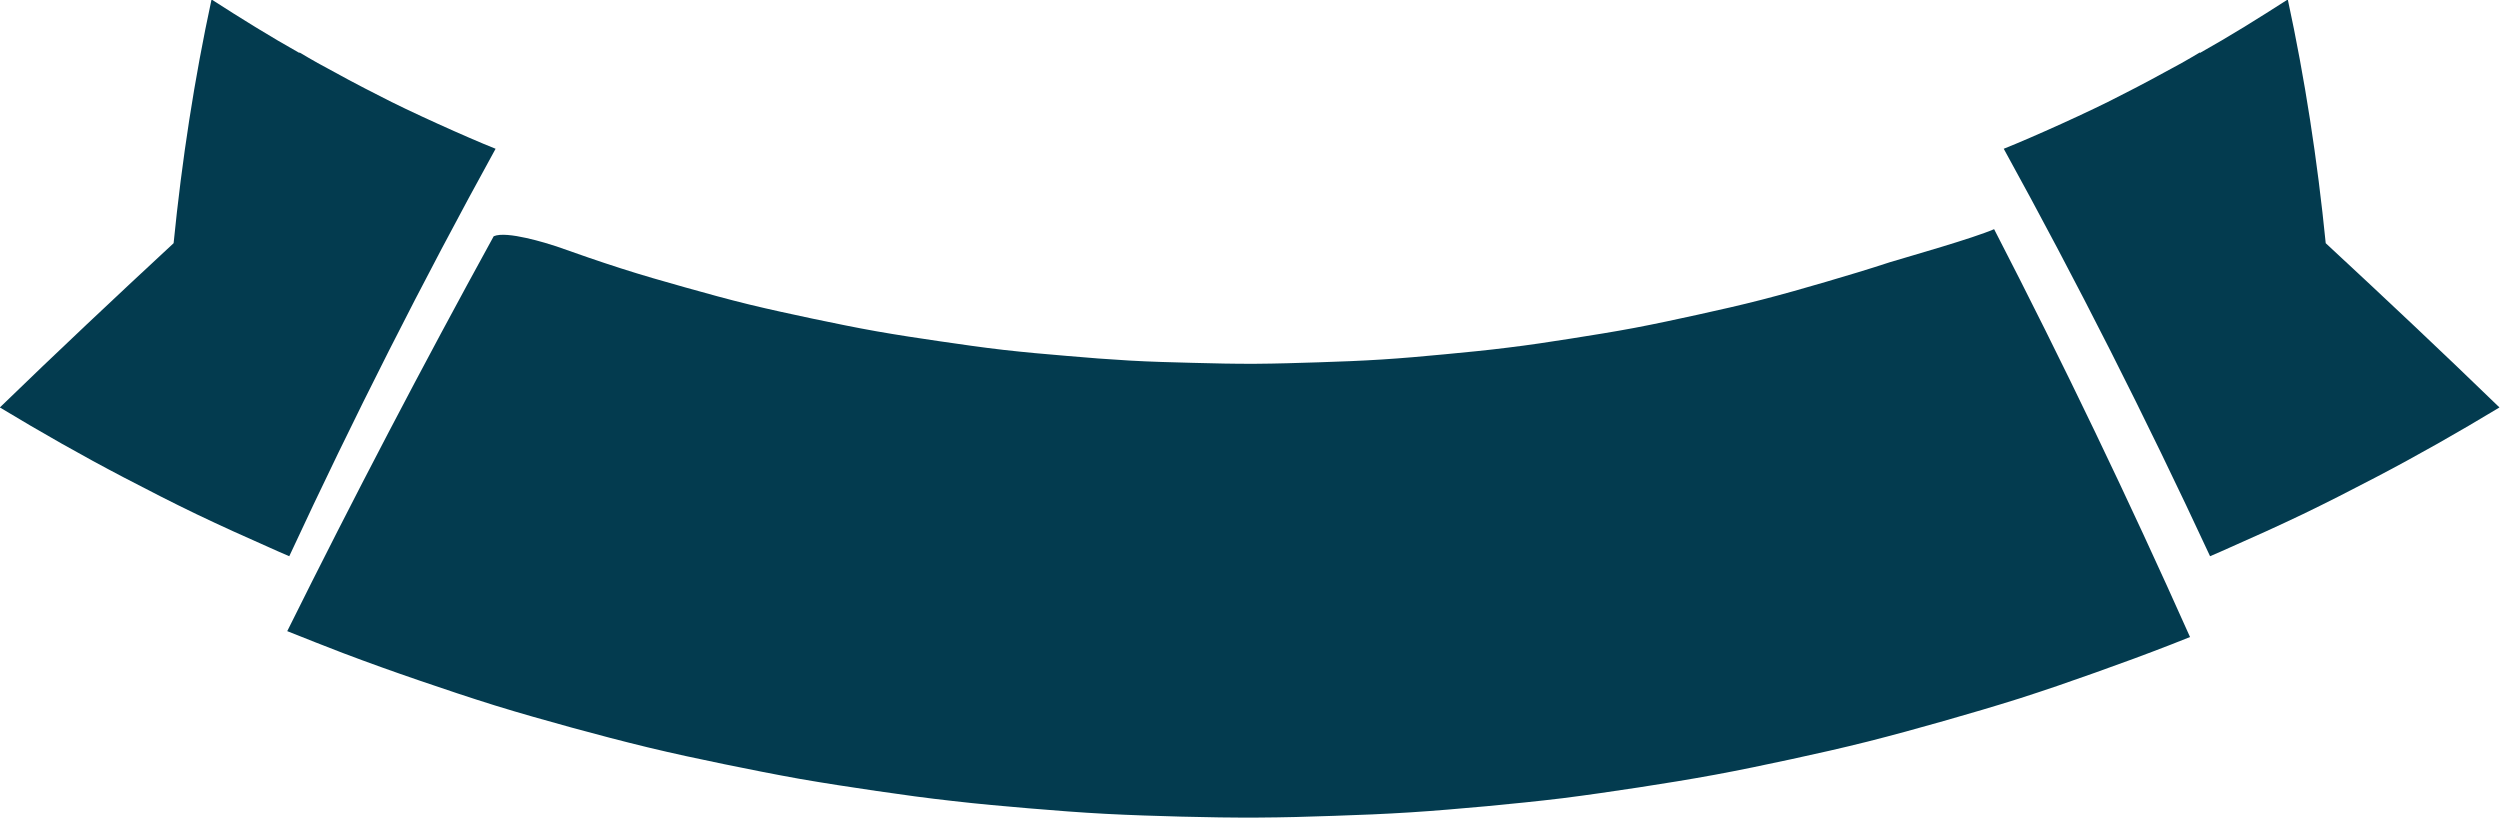
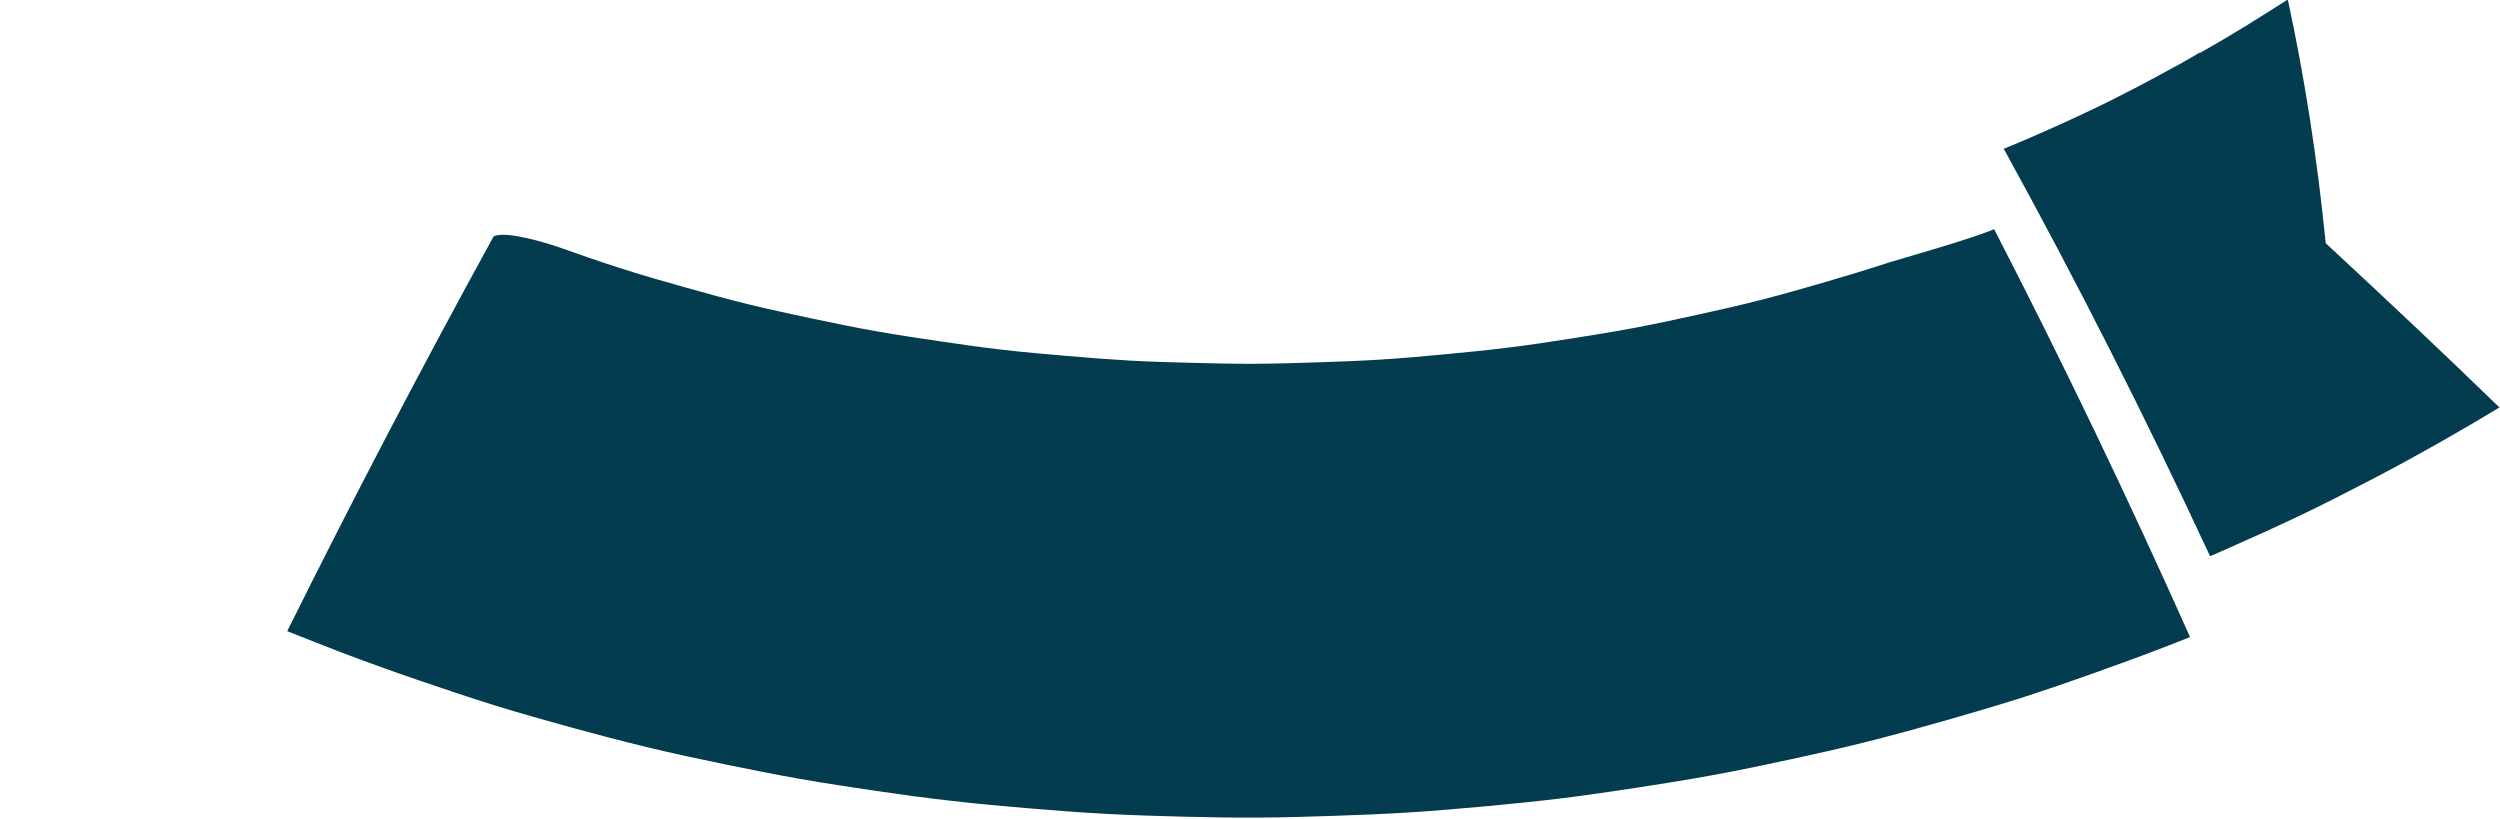
<svg xmlns="http://www.w3.org/2000/svg" fill="#033b4f" height="61.3" preserveAspectRatio="xMidYMid meet" version="1" viewBox="7.5 77.3 187.2 61.3" width="187.2" zoomAndPan="magnify">
  <g id="change1_1">
    <path d="M33.18,126.2c1.9,0.72,3.8,1.4,5.7,2.05c1.9,0.65,3.8,1.29,5.7,1.88c1.9,0.59,3.81,1.12,5.72,1.65 c1.9,0.52,3.8,1.02,5.7,1.48c1.91,0.46,3.82,0.87,5.72,1.26c1.9,0.39,3.8,0.77,5.71,1.11c1.91,0.33,3.81,0.62,5.72,0.9 c1.9,0.28,3.81,0.54,5.71,0.75c1.9,0.22,3.81,0.39,5.71,0.55c1.91,0.16,3.81,0.31,5.71,0.41c1.9,0.1,3.8,0.16,5.7,0.21 c1.9,0.05,3.81,0.08,5.71,0.07c1.9-0.01,3.81-0.06,5.71-0.13c1.9-0.06,3.8-0.14,5.7-0.26c1.9-0.12,3.81-0.29,5.71-0.46 c1.9-0.18,3.8-0.37,5.7-0.6c1.9-0.24,3.8-0.52,5.71-0.81c1.9-0.29,3.81-0.6,5.71-0.95c1.9-0.35,3.8-0.75,5.7-1.16 c1.9-0.41,3.81-0.84,5.72-1.32c1.9-0.48,3.79-1,5.69-1.54c1.9-0.54,3.81-1.1,5.71-1.7c1.9-0.61,3.79-1.26,5.69-1.94 c1.89-0.67,3.79-1.37,5.69-2.11c0.45-0.18,0.91-0.36,1.36-0.54c-4.61-10.33-9.5-20.52-14.67-30.54c-1.6,0.69-6.2,1.99-7.79,2.47 c-1.61,0.53-3.22,1.01-4.82,1.48c-1.6,0.47-3.19,0.92-4.78,1.33c-1.59,0.41-3.19,0.77-4.78,1.12c-1.59,0.35-3.17,0.69-4.75,0.99 c-1.59,0.3-3.17,0.55-4.75,0.8c-1.58,0.25-3.16,0.49-4.74,0.68c-1.58,0.2-3.15,0.35-4.73,0.5c-1.57,0.15-3.14,0.29-4.72,0.39 c-1.57,0.1-3.15,0.16-4.72,0.21c-1.57,0.05-3.14,0.1-4.71,0.11c-1.57,0.01-3.14-0.03-4.71-0.07c-1.57-0.04-3.15-0.08-4.72-0.17 c-1.57-0.09-3.14-0.21-4.72-0.35c-1.57-0.13-3.15-0.27-4.73-0.45c-1.58-0.18-3.16-0.41-4.74-0.64c-1.58-0.23-3.17-0.47-4.76-0.75 c-1.59-0.28-3.17-0.61-4.76-0.94c-1.59-0.34-3.19-0.68-4.79-1.07c-1.6-0.39-3.19-0.83-4.79-1.28c-1.6-0.45-3.22-0.91-4.83-1.43 c-1.6-0.51-3.2-1.07-4.81-1.64c-0.7-0.23-3.73-1.19-4.7-0.76c-5.35,9.74-10.51,19.6-15.46,29.57 C30.41,125.12,31.8,125.67,33.18,126.2z" />
-     <path d="M23.34,77.26c-1.28,5.93-2.22,12.03-2.84,18.25c-4.39,4.07-8.74,8.16-13.01,12.3c3.08,1.86,6.16,3.61,9.26,5.23 c1.82,0.95,3.63,1.88,5.46,2.76c1.82,0.87,3.65,1.7,5.47,2.5c0.49,0.22,0.98,0.44,1.48,0.65c0,0,0,0,0,0 c4.81-10.36,9.96-20.54,15.45-30.51c-2.07-0.82-6.6-2.86-8.67-3.95c-1.55-0.78-3.09-1.61-4.65-2.47c-0.46-0.25-0.91-0.53-1.36-0.79 c-0.01,0.01-0.01,0.02-0.02,0.03C27.7,80.02,25.53,78.67,23.34,77.26z" />
    <path d="M178.81,77.26c1.28,5.93,2.22,12.03,2.84,18.25c4.39,4.07,8.74,8.16,13.01,12.3c-3.08,1.86-6.16,3.61-9.26,5.23 c-1.82,0.95-3.63,1.88-5.46,2.76c-1.82,0.87-3.65,1.7-5.47,2.5c-0.49,0.22-0.98,0.44-1.48,0.65c0,0,0,0,0,0 c-4.81-10.36-9.96-20.54-15.45-30.51c2.07-0.82,6.6-2.86,8.67-3.95c1.55-0.78,3.09-1.61,4.65-2.47c0.46-0.25,0.91-0.53,1.36-0.79 c0.01,0.01,0.01,0.02,0.02,0.03C174.45,80.02,176.62,78.67,178.81,77.26z" />
  </g>
</svg>